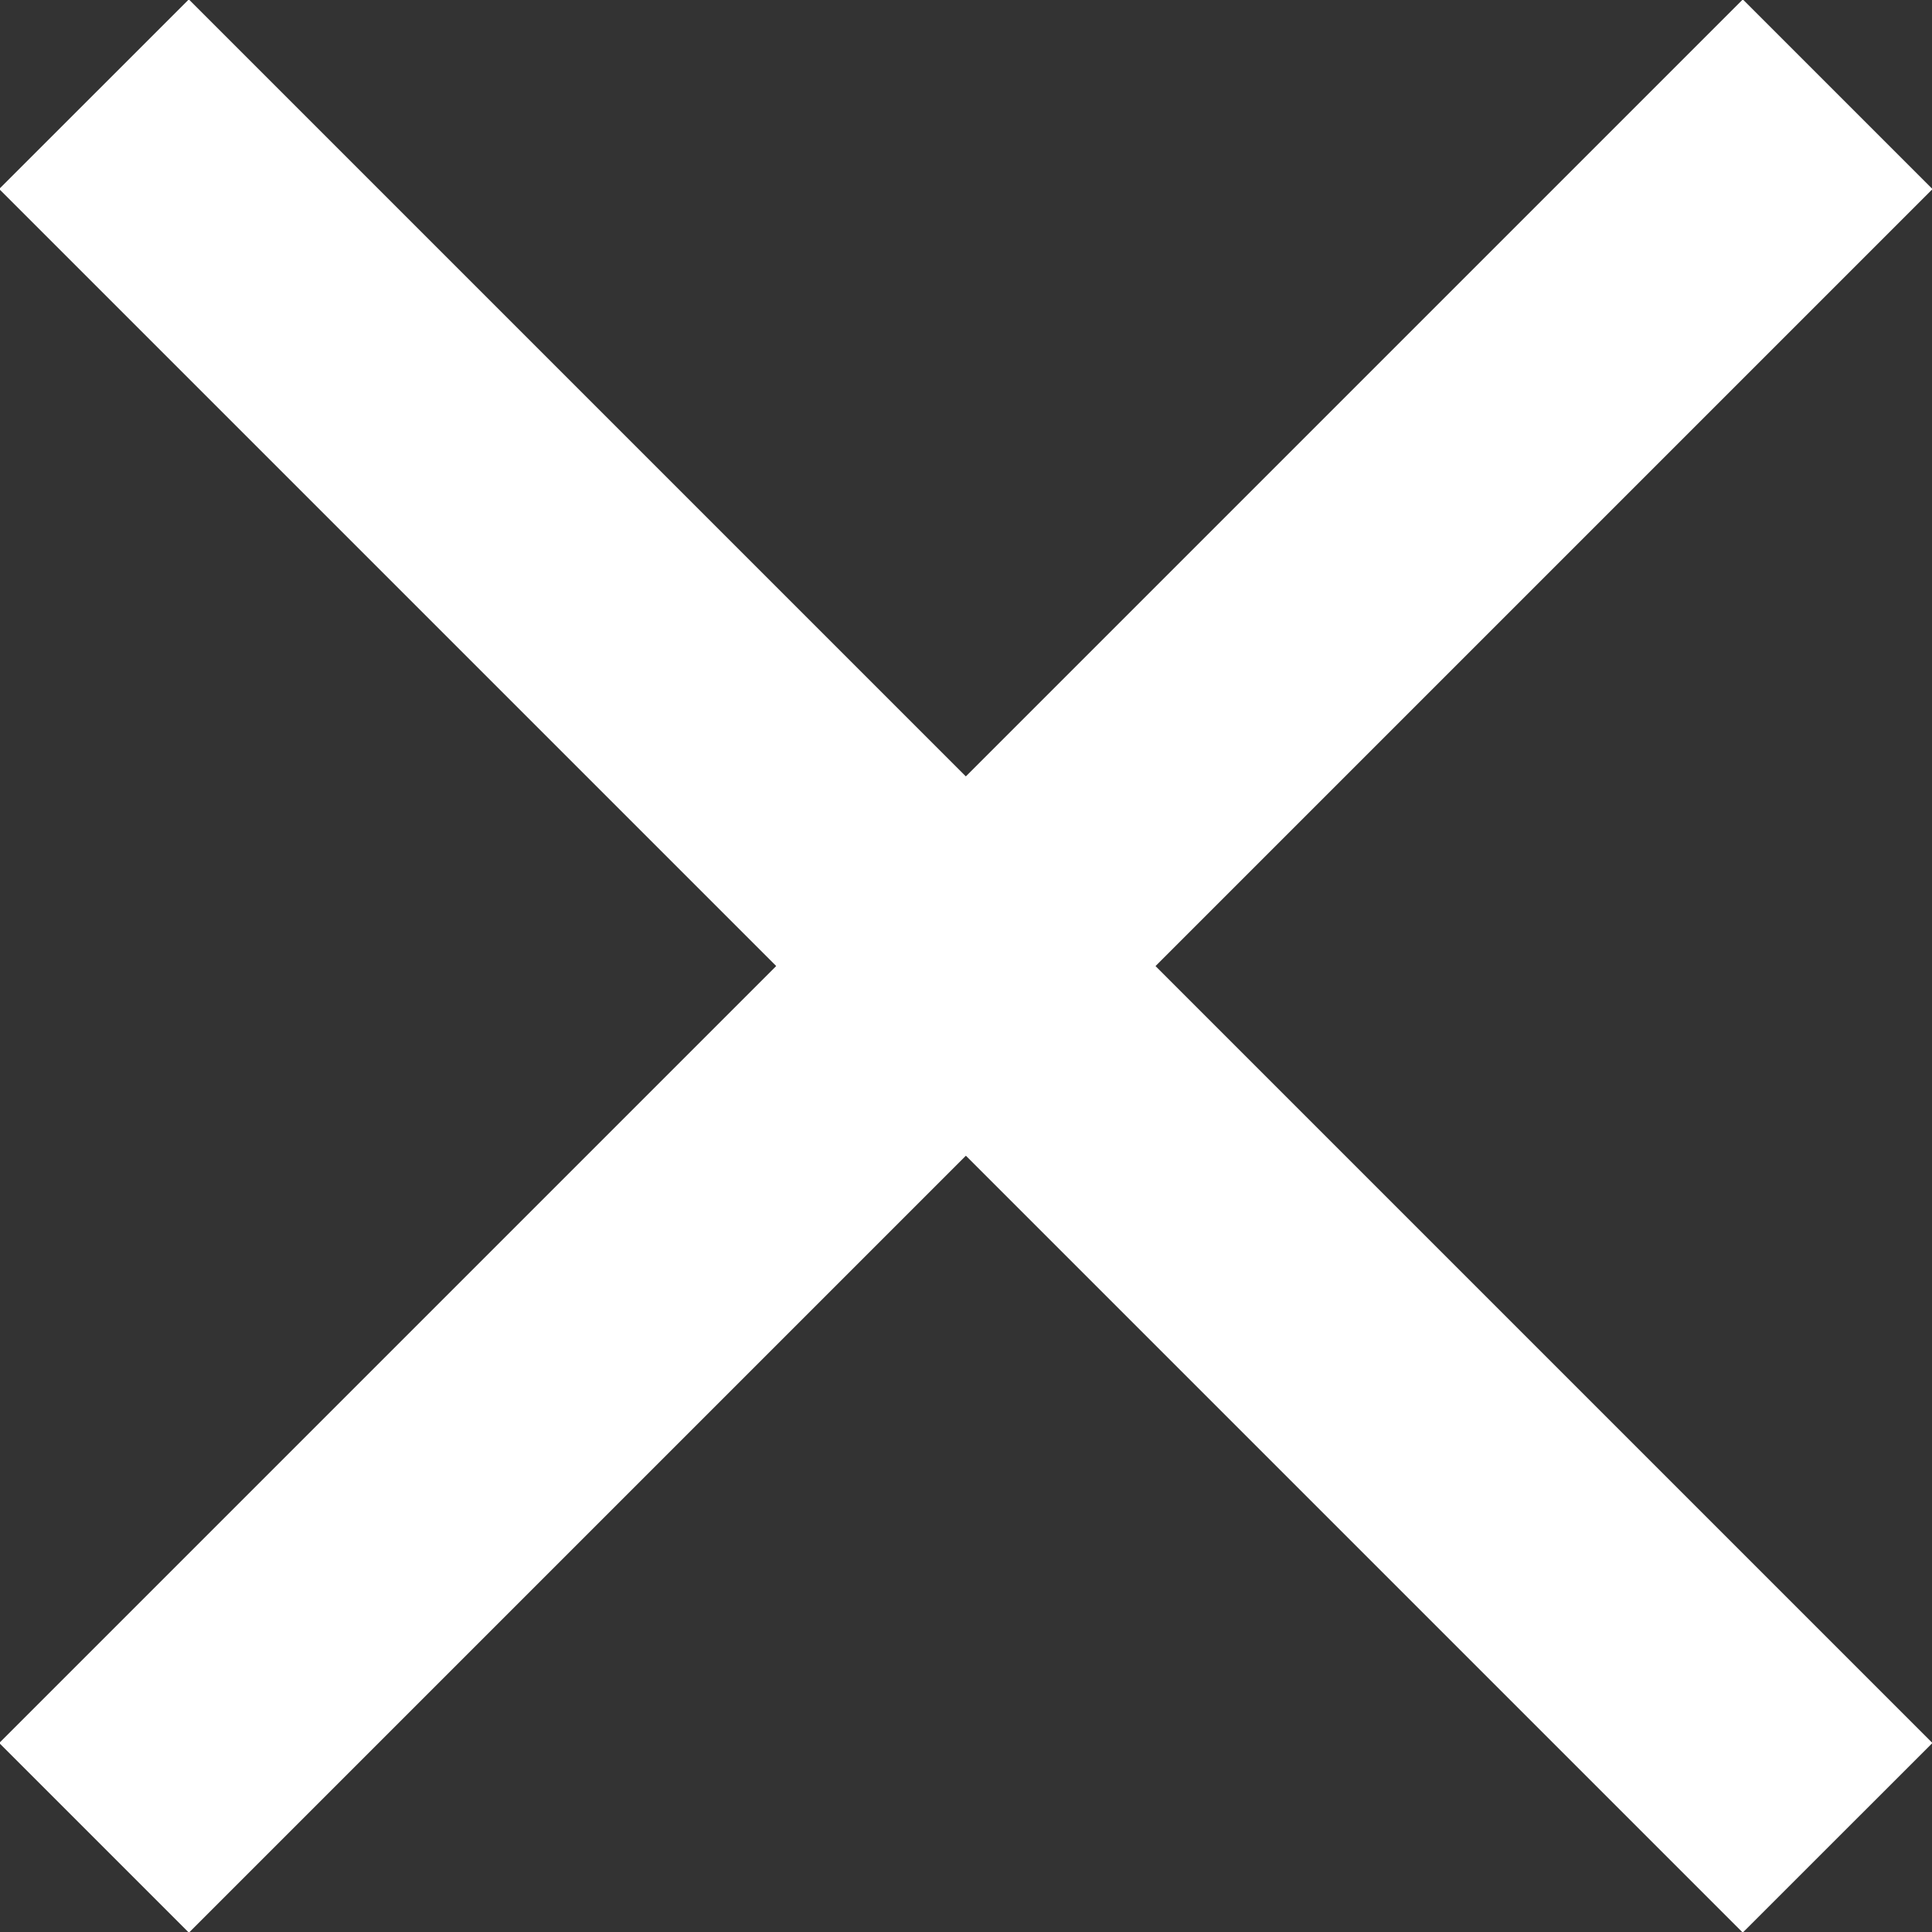
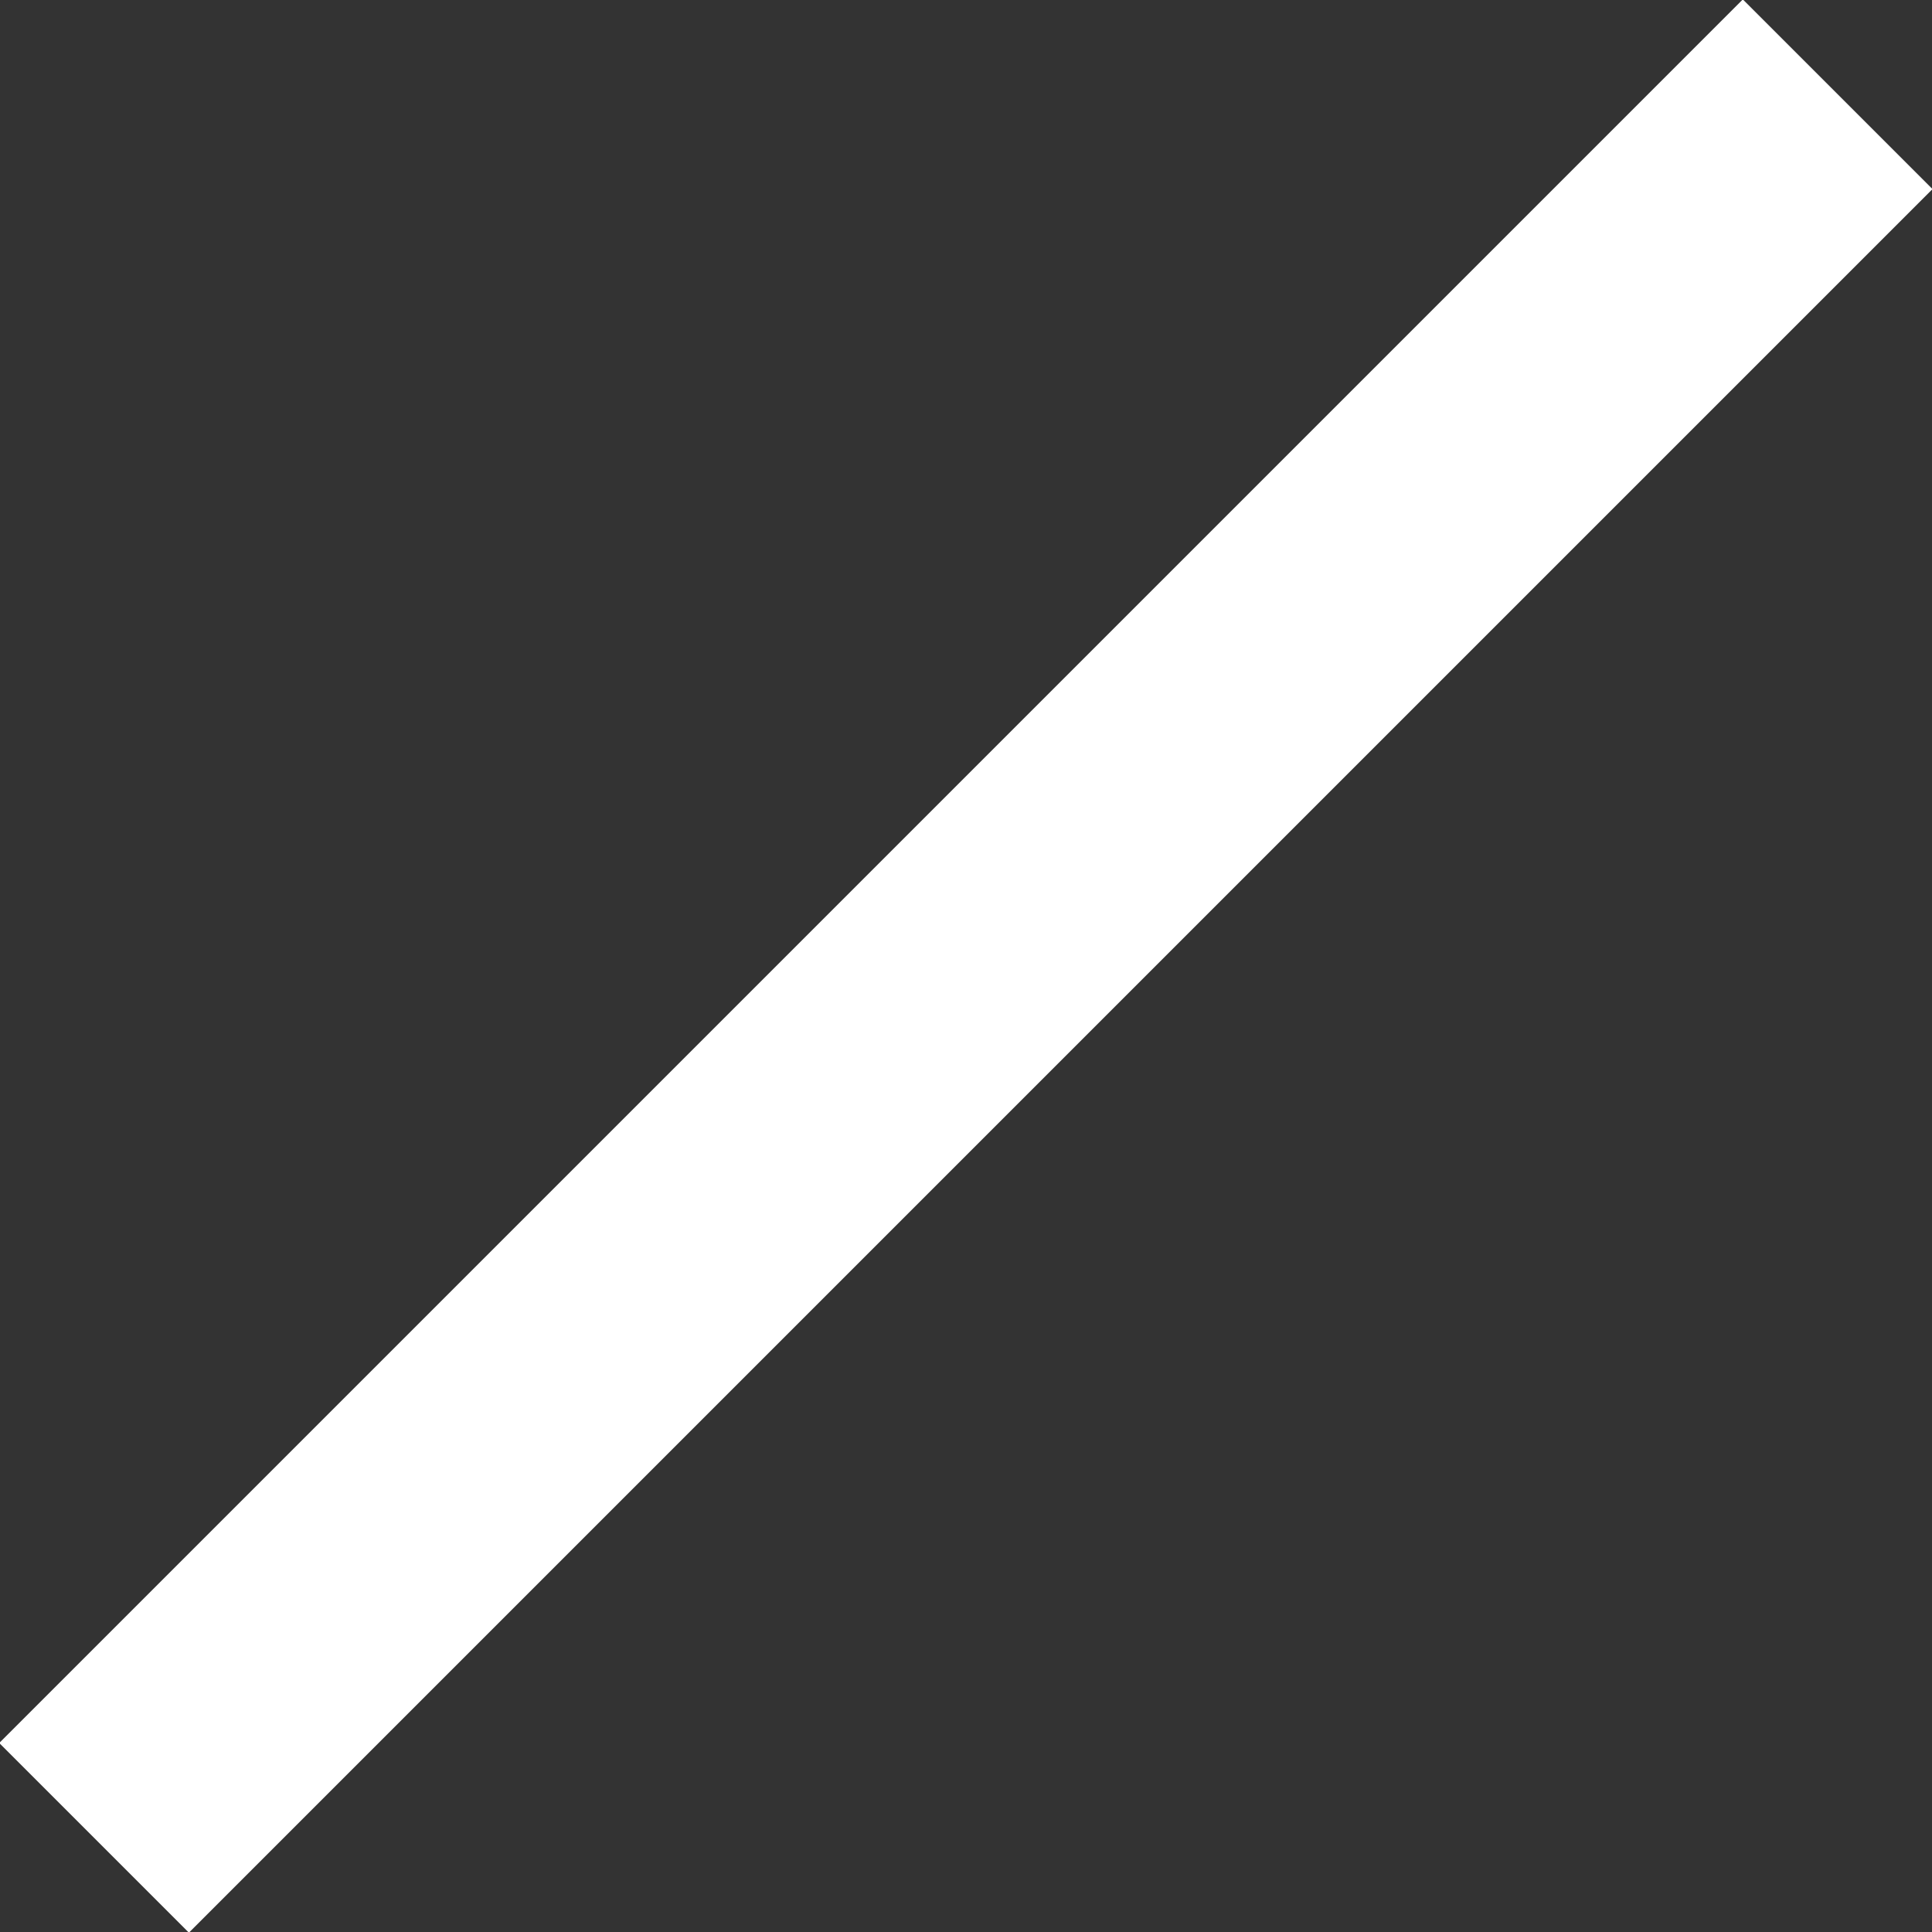
<svg xmlns="http://www.w3.org/2000/svg" width="23" height="23">
  <rect width="100%" height="100%" fill="#333333" stroke="none" />
-   <path fill="#FFF" d="M-.01 2.25L2.248-.007 23.005 20.75l-2.258 2.257z" />
  <path fill="#FFF" d="M2.249 23.008L-.009 20.75 20.748-.007l2.258 2.258z" />
</svg>